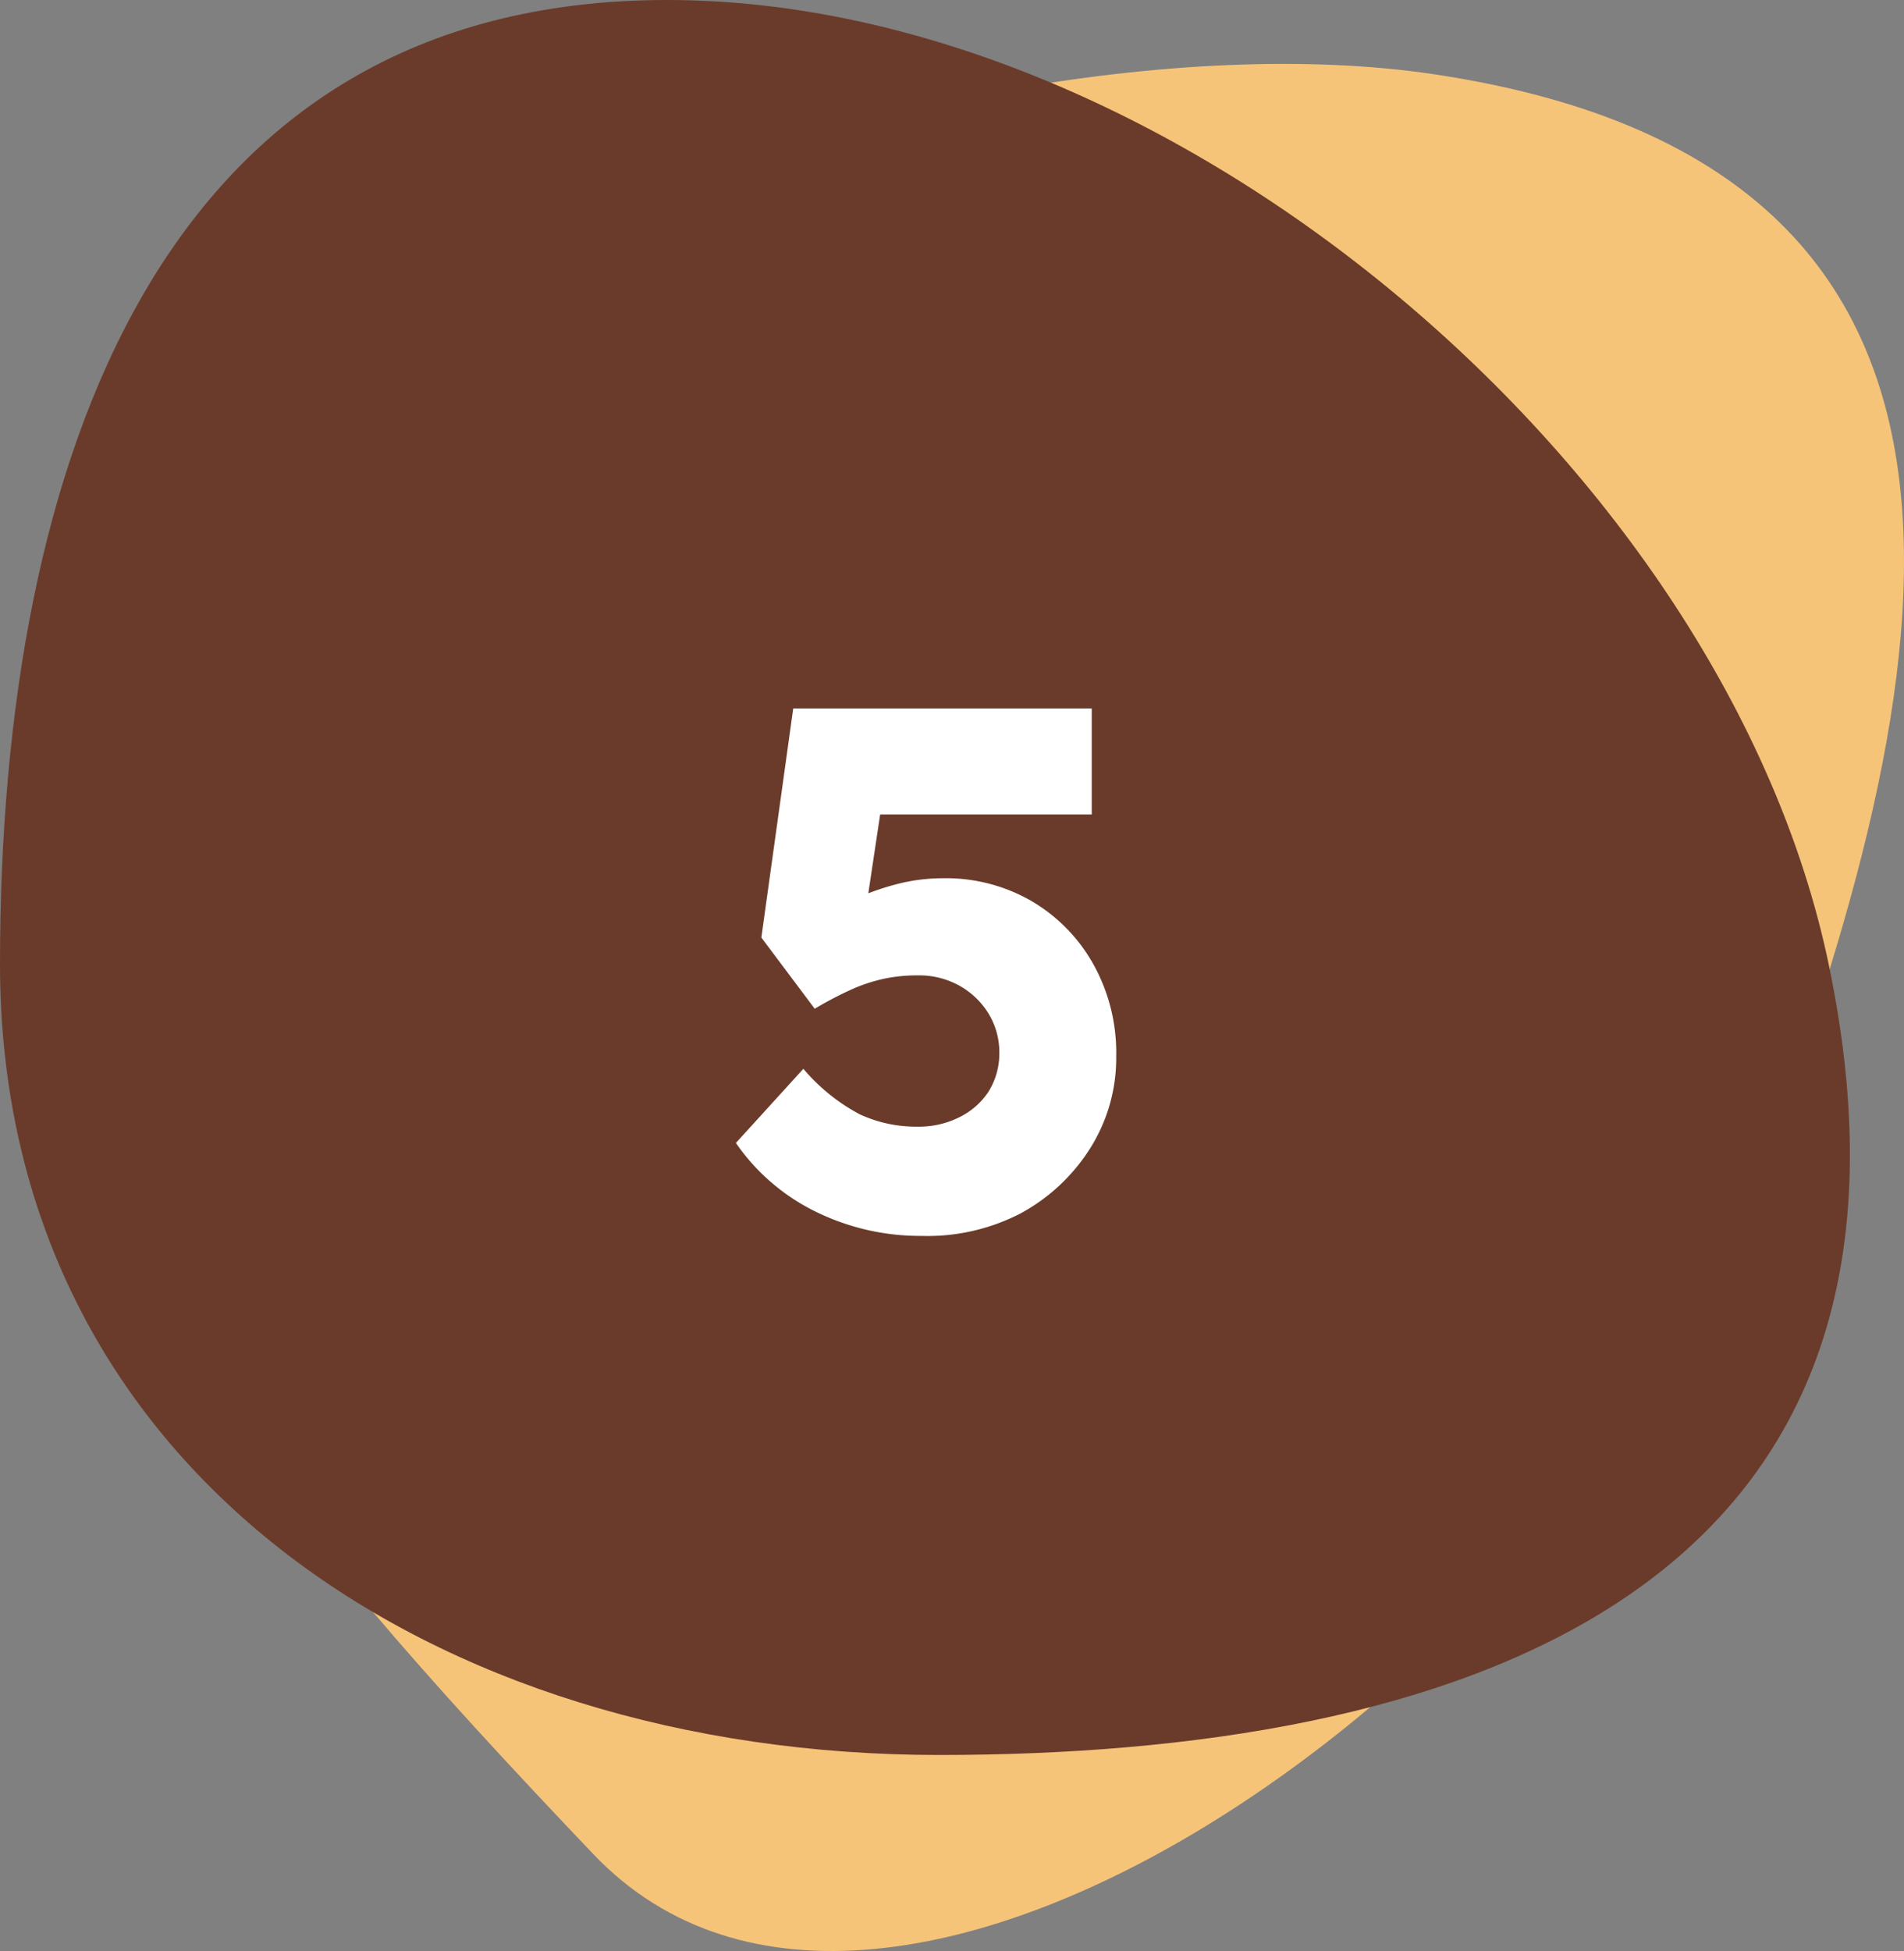
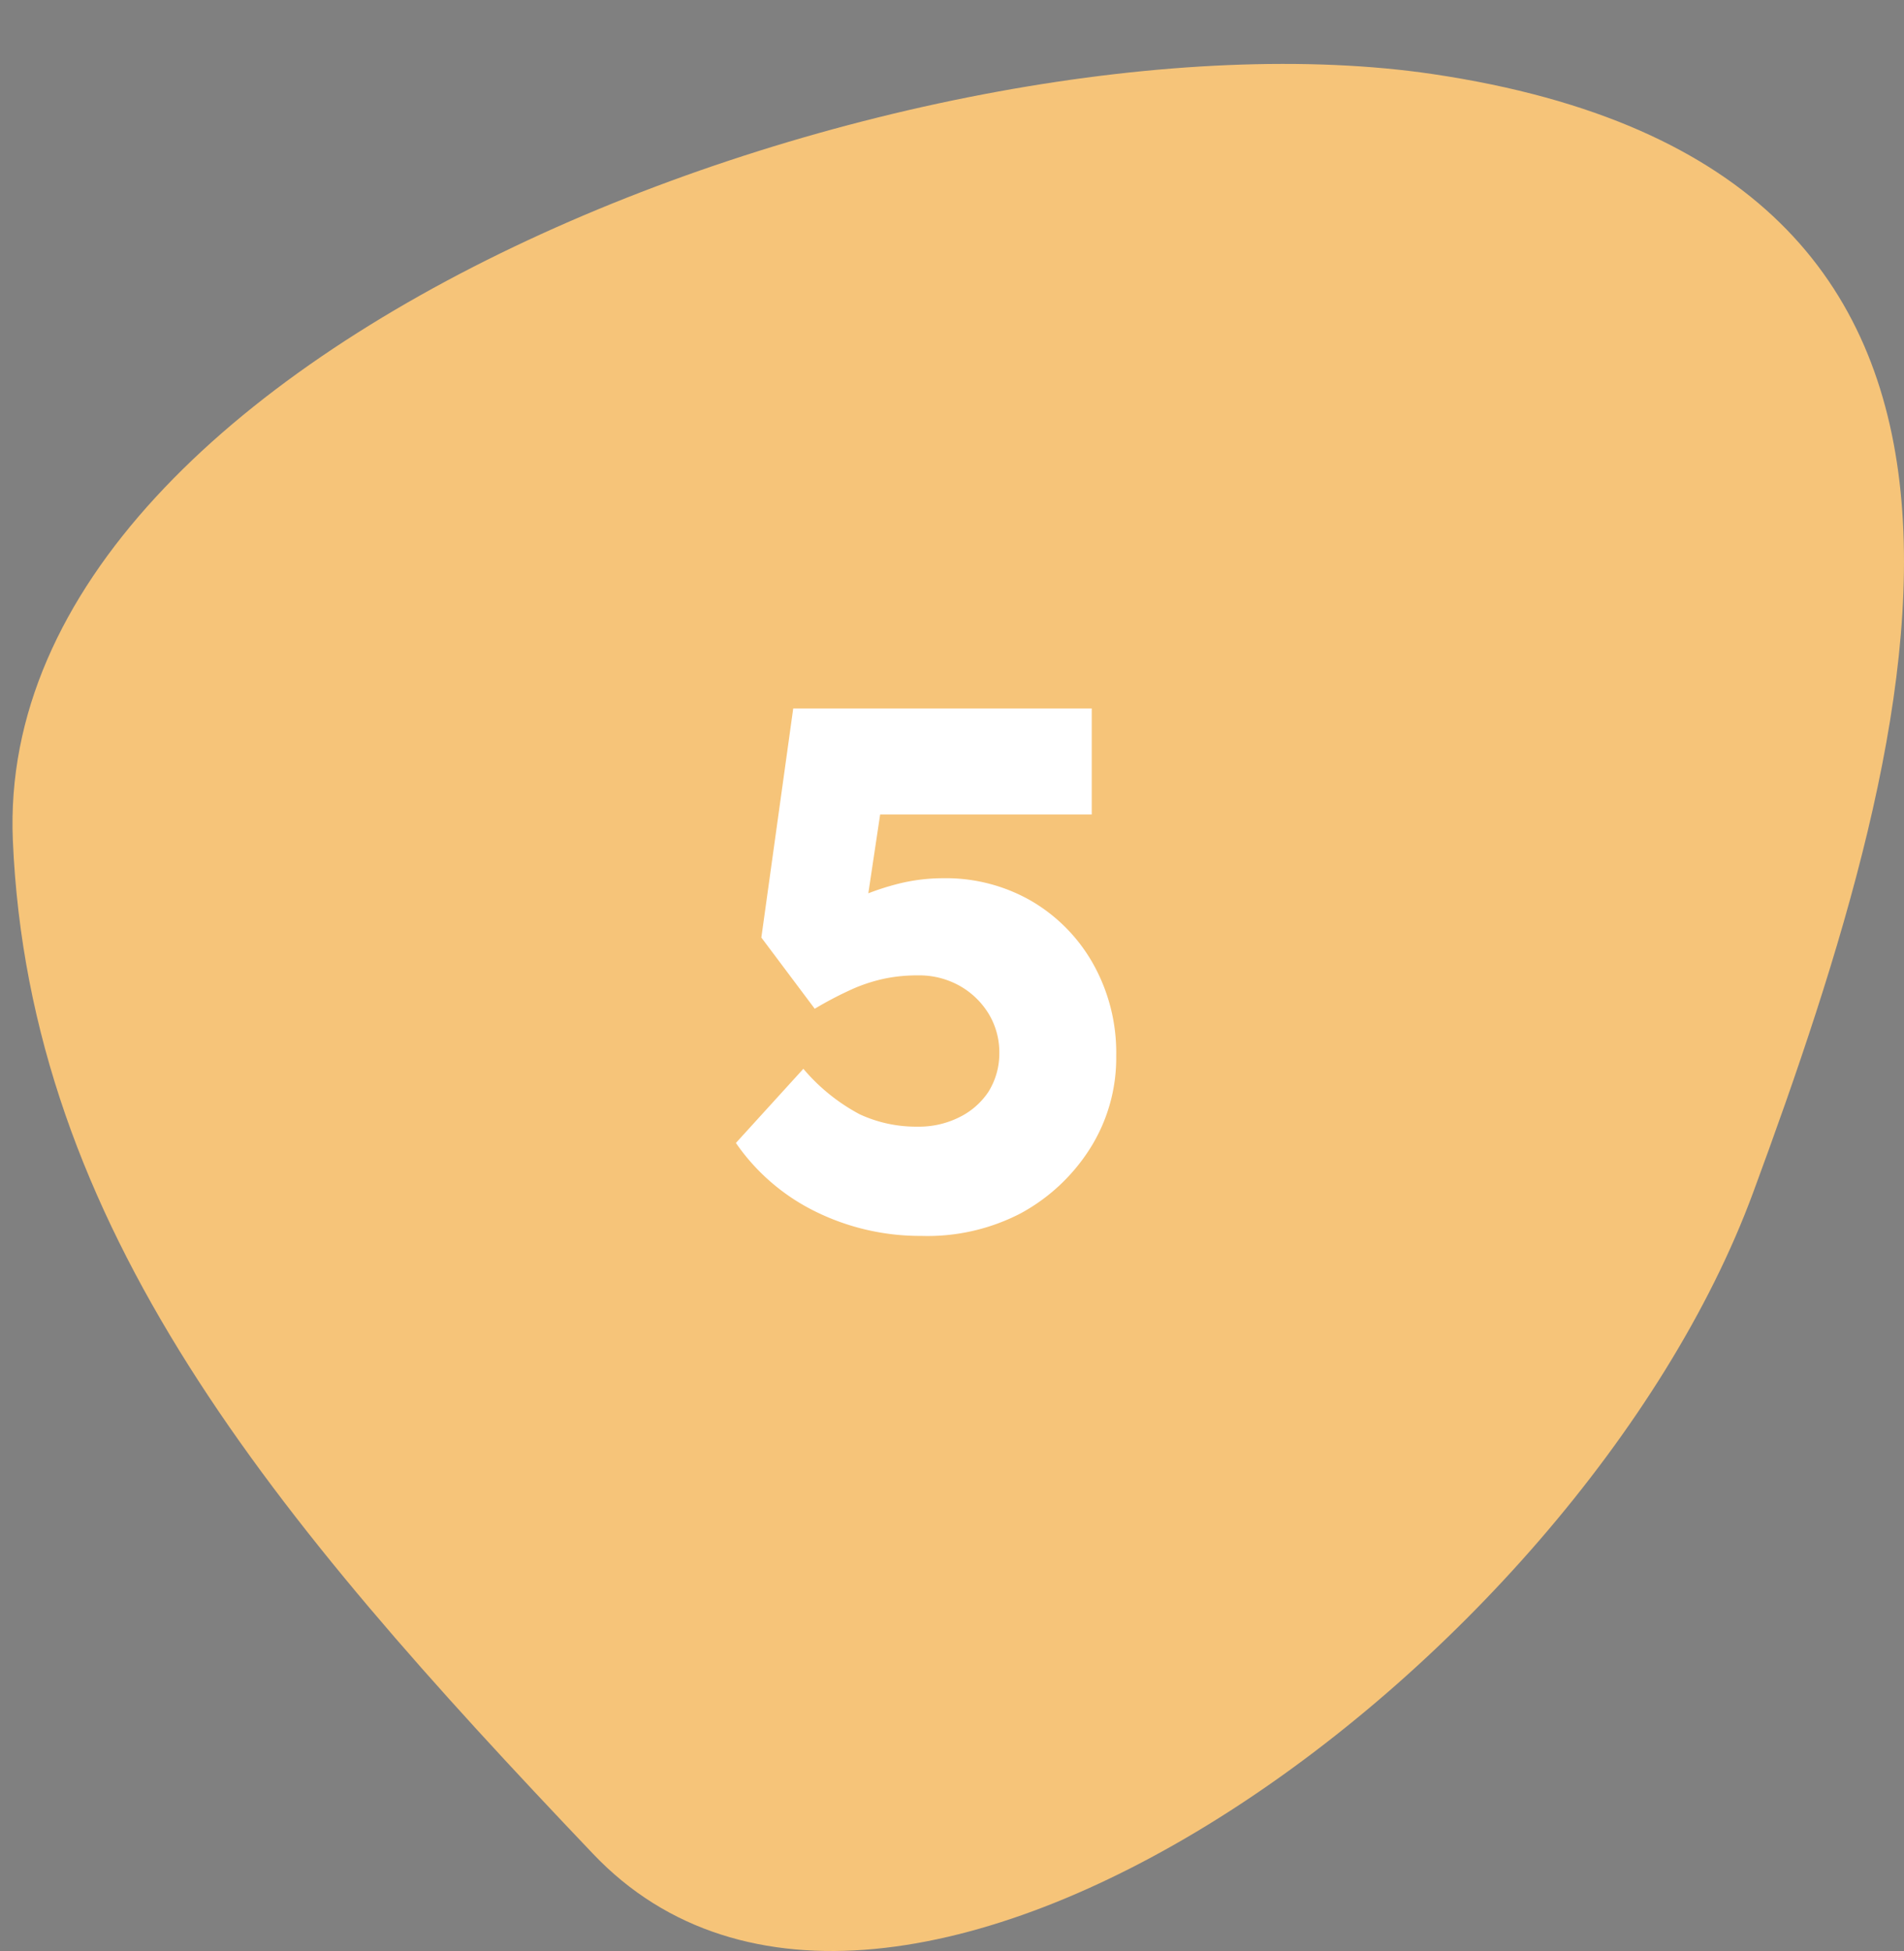
<svg xmlns="http://www.w3.org/2000/svg" width="77.05" height="78.93" viewBox="0 0 77.05 78.93">
  <rect x="0" y="0" width="77.05" height="78.93" fill="#808080" stroke="none" />
  <defs>
    <style>.cls-1{isolation:isolate;}.cls-2{fill:#f6c479;}.cls-3{fill:#6a3b2a;}.cls-4{fill:#fff;}</style>
  </defs>
  <g id="Ellipse_1_copy" data-name="Ellipse 1 copy" class="cls-1">
    <g id="Ellipse_1_copy-2" data-name="Ellipse 1 copy">
      <path class="cls-2" d="M64,8C43.79,5,5.65,18.59,6.52,39,7.19,54.65,17,66.35,30,80c12,12.63,39.86-7.57,46.94-26.74S90.1,11.88,64,8Z" transform="translate(-6 -5)" />
    </g>
  </g>
  <g id="Ellipse_1" data-name="Ellipse 1" class="cls-1">
    <g id="Ellipse_1-2" data-name="Ellipse 1">
-       <path class="cls-3" d="M80,44C75.82,24,53.43,5,33,5S6,23.56,6,44,23.57,76,44,76,85.4,69.83,80,44Z" transform="translate(-6 -5)" />
-     </g>
+       </g>
  </g>
  <g id="_1_Image" data-name="1 Image">
    <path class="cls-4" d="M43.28,55a9.57,9.57,0,0,1-4.31-1,8.4,8.4,0,0,1-3.19-2.76l2.73-3a7.74,7.74,0,0,0,2.28,1.84,5.42,5.42,0,0,0,2.34.5,3.65,3.65,0,0,0,1.71-.39A3,3,0,0,0,46,49.17a2.93,2.93,0,0,0,.44-1.57A3,3,0,0,0,46,46a3.22,3.22,0,0,0-1.17-1.12,3.34,3.34,0,0,0-1.69-.42,6.58,6.58,0,0,0-1.29.12,6.66,6.66,0,0,0-1.28.4,14.79,14.79,0,0,0-1.6.83l-2.16-2.88,1.29-9.27H50.18v4.29H40.55l1.32-1.68-1,6.66-1.8-.6a5.75,5.75,0,0,1,1.39-.9,10.5,10.5,0,0,1,1.79-.65,7.44,7.44,0,0,1,1.92-.25,6.92,6.92,0,0,1,3.55.91A6.8,6.8,0,0,1,50.24,44a7.34,7.34,0,0,1,.93,3.72,6.84,6.84,0,0,1-1.05,3.73,7.62,7.62,0,0,1-2.82,2.64A8.19,8.19,0,0,1,43.28,55Z" transform="translate(-6 -5)" />
  </g>
</svg>